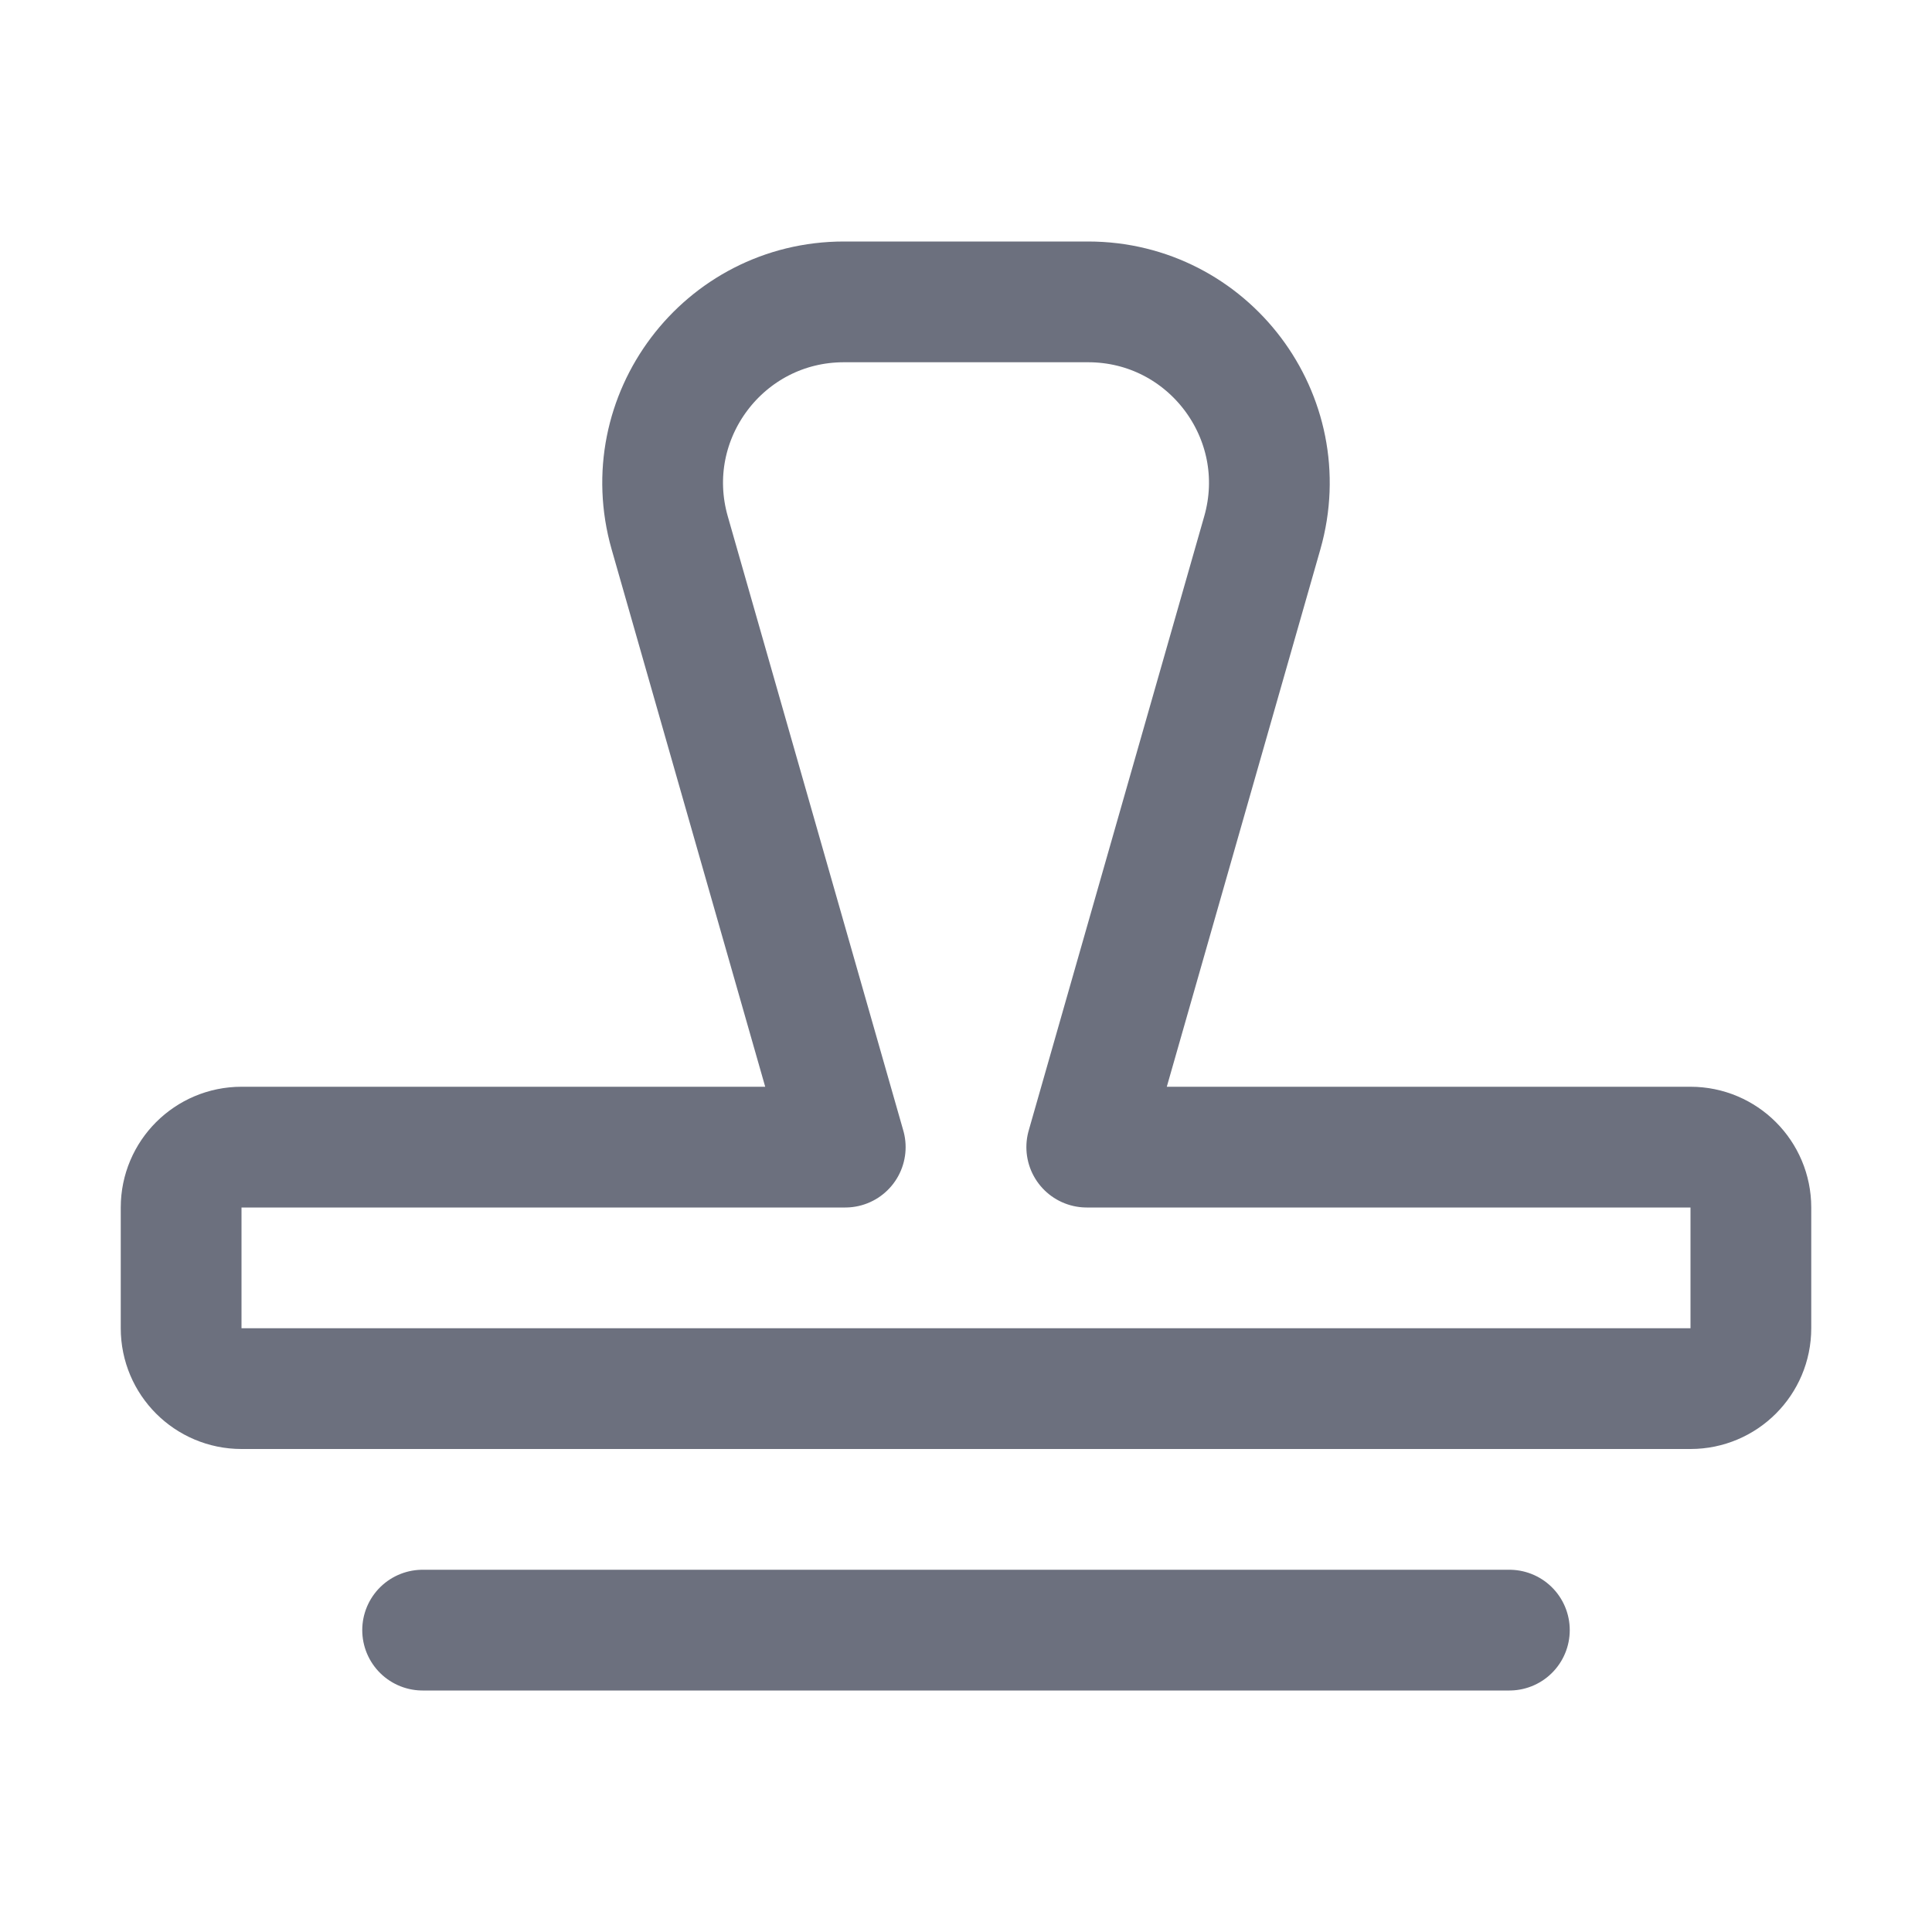
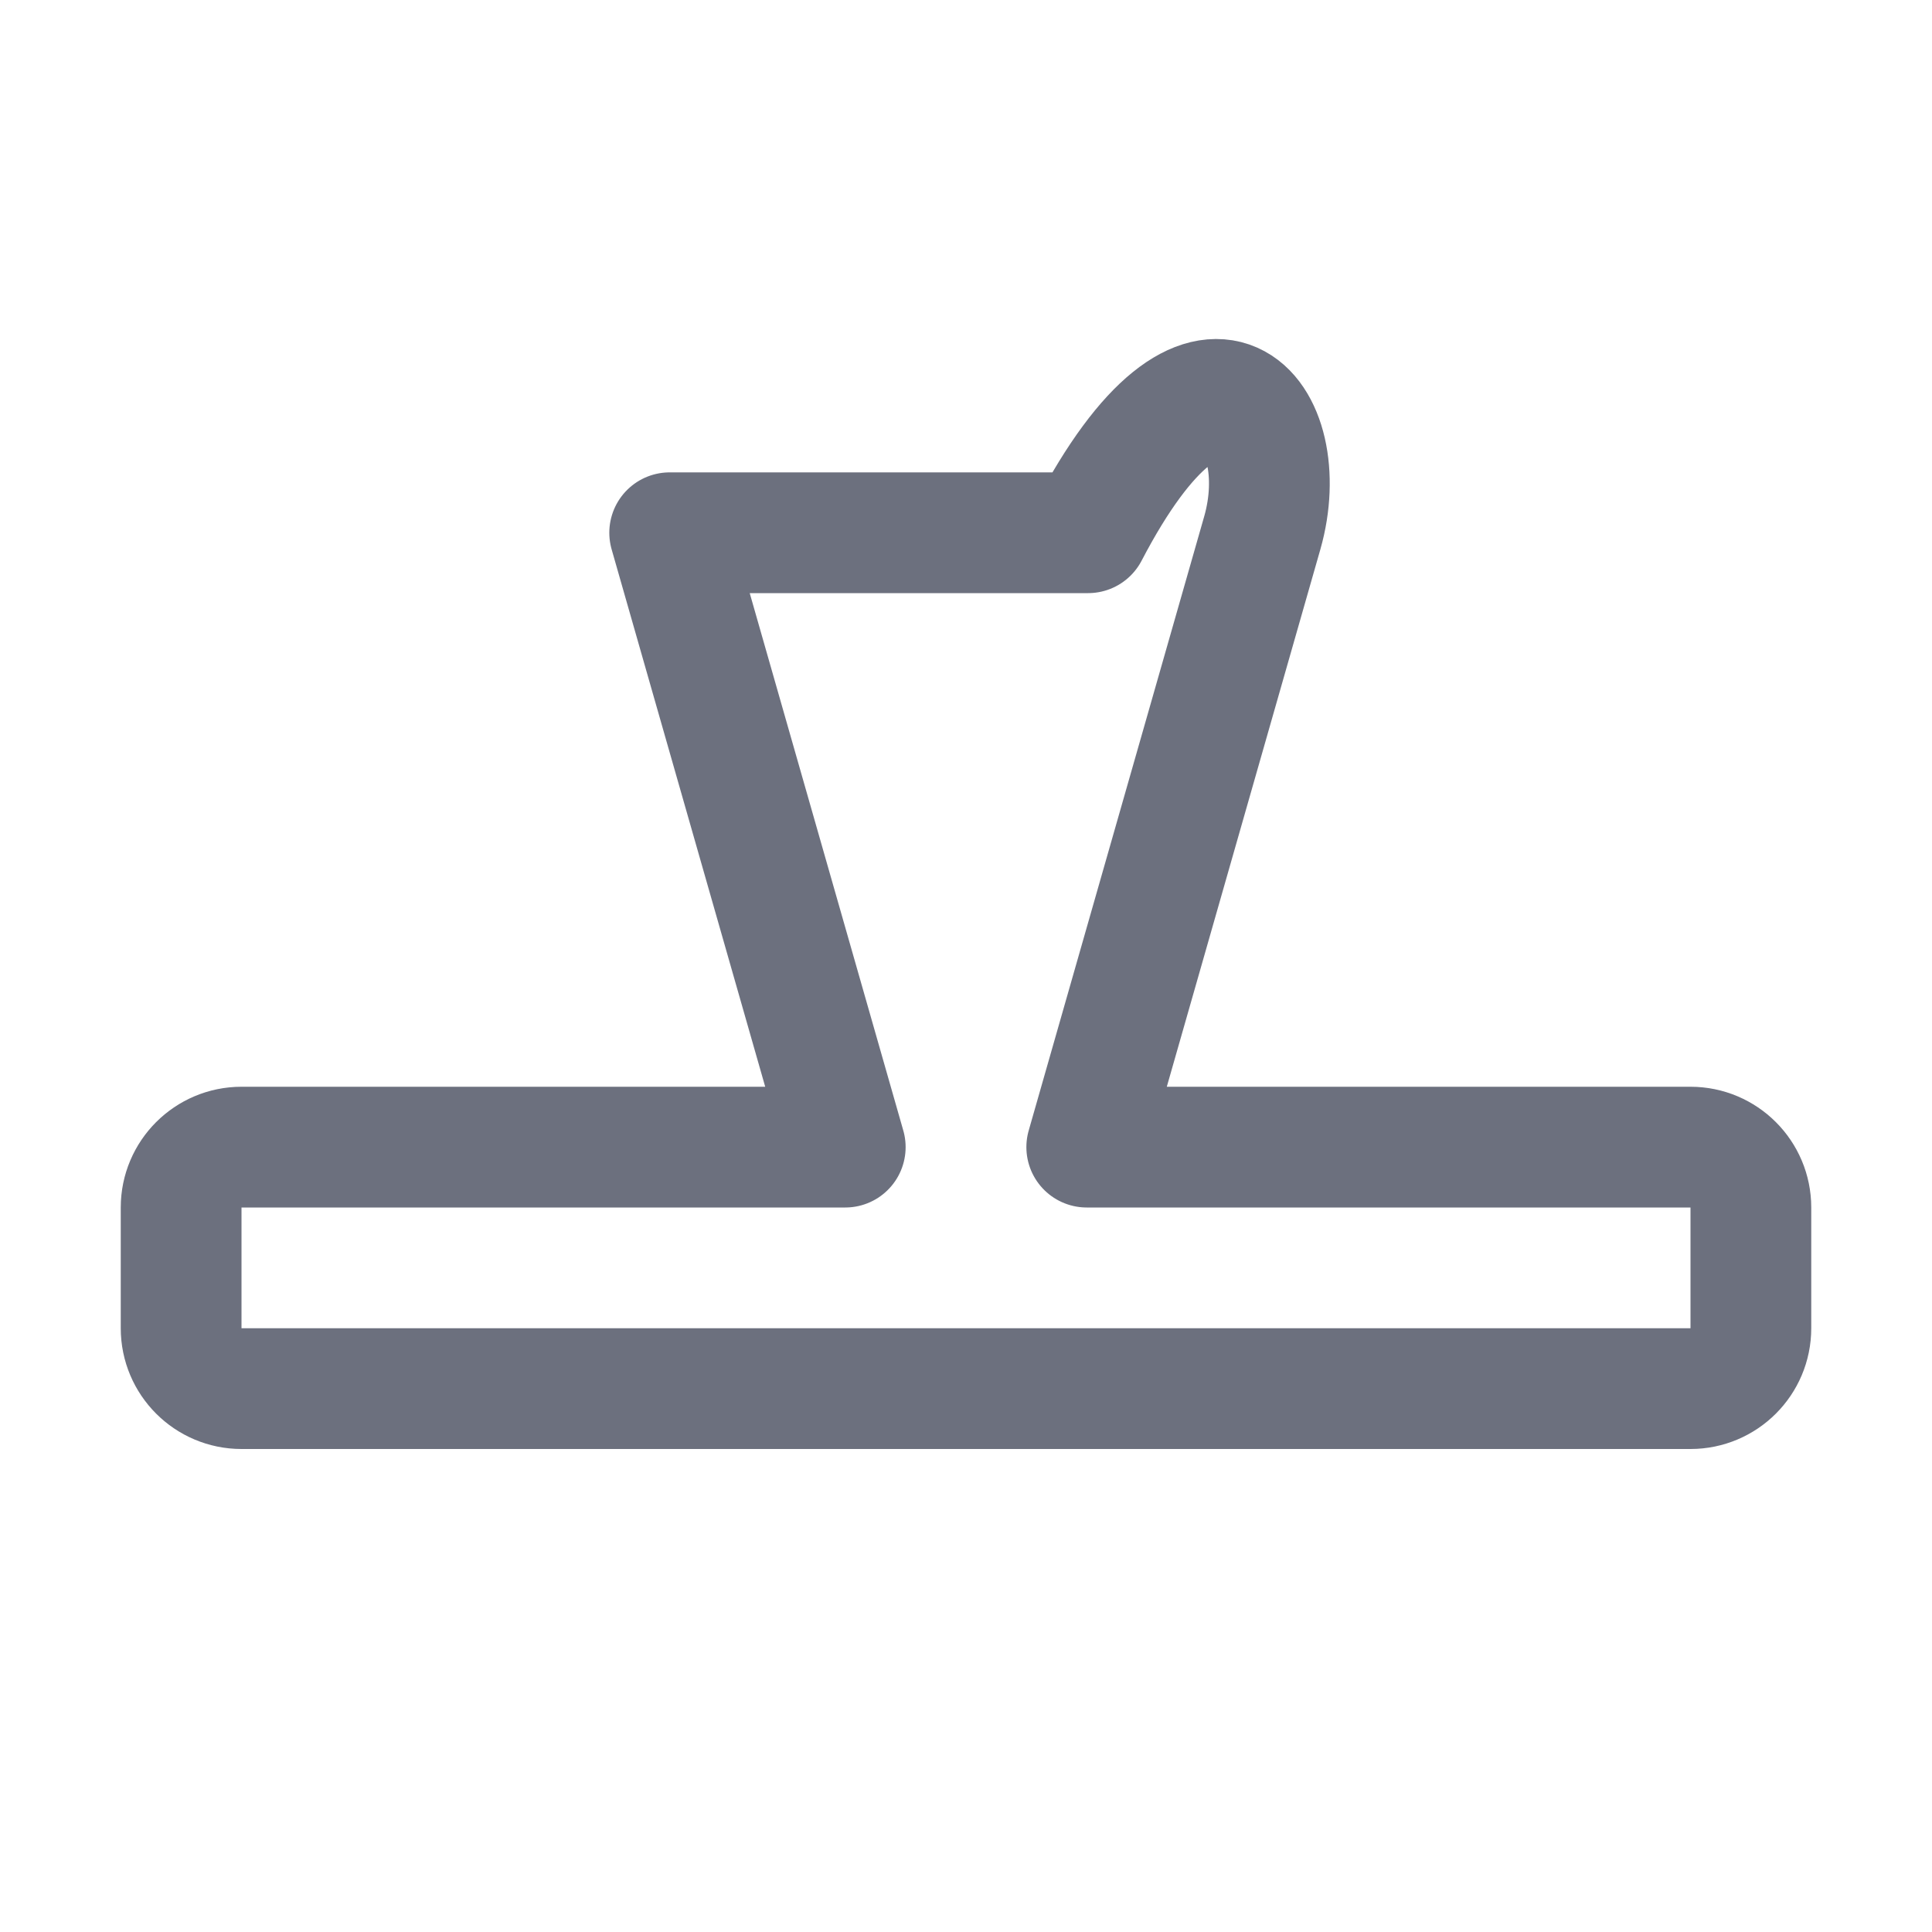
<svg xmlns="http://www.w3.org/2000/svg" width="16" height="16" viewBox="0 0 16 16" fill="none">
-   <path d="M3.5 13.5H12.5" stroke="#6C707E" stroke-linecap="round" />
-   <path d="M14 11.5H2C1.724 11.5 1.5 11.276 1.5 11V10C1.5 9.724 1.724 9.5 2 9.5H7L5.546 4.412C5.273 3.454 5.992 2.5 6.989 2.5H9.011C10.008 2.5 10.727 3.454 10.454 4.412L9 9.5H14C14.276 9.5 14.5 9.724 14.5 10V11C14.5 11.276 14.276 11.5 14 11.5Z" stroke="#6C707E" stroke-linecap="round" stroke-linejoin="round" />
+   <path d="M14 11.5H2C1.724 11.5 1.5 11.276 1.5 11V10C1.5 9.724 1.724 9.5 2 9.5H7L5.546 4.412H9.011C10.008 2.5 10.727 3.454 10.454 4.412L9 9.5H14C14.276 9.5 14.5 9.724 14.5 10V11C14.5 11.276 14.276 11.5 14 11.5Z" stroke="#6C707E" stroke-linecap="round" stroke-linejoin="round" />
</svg>